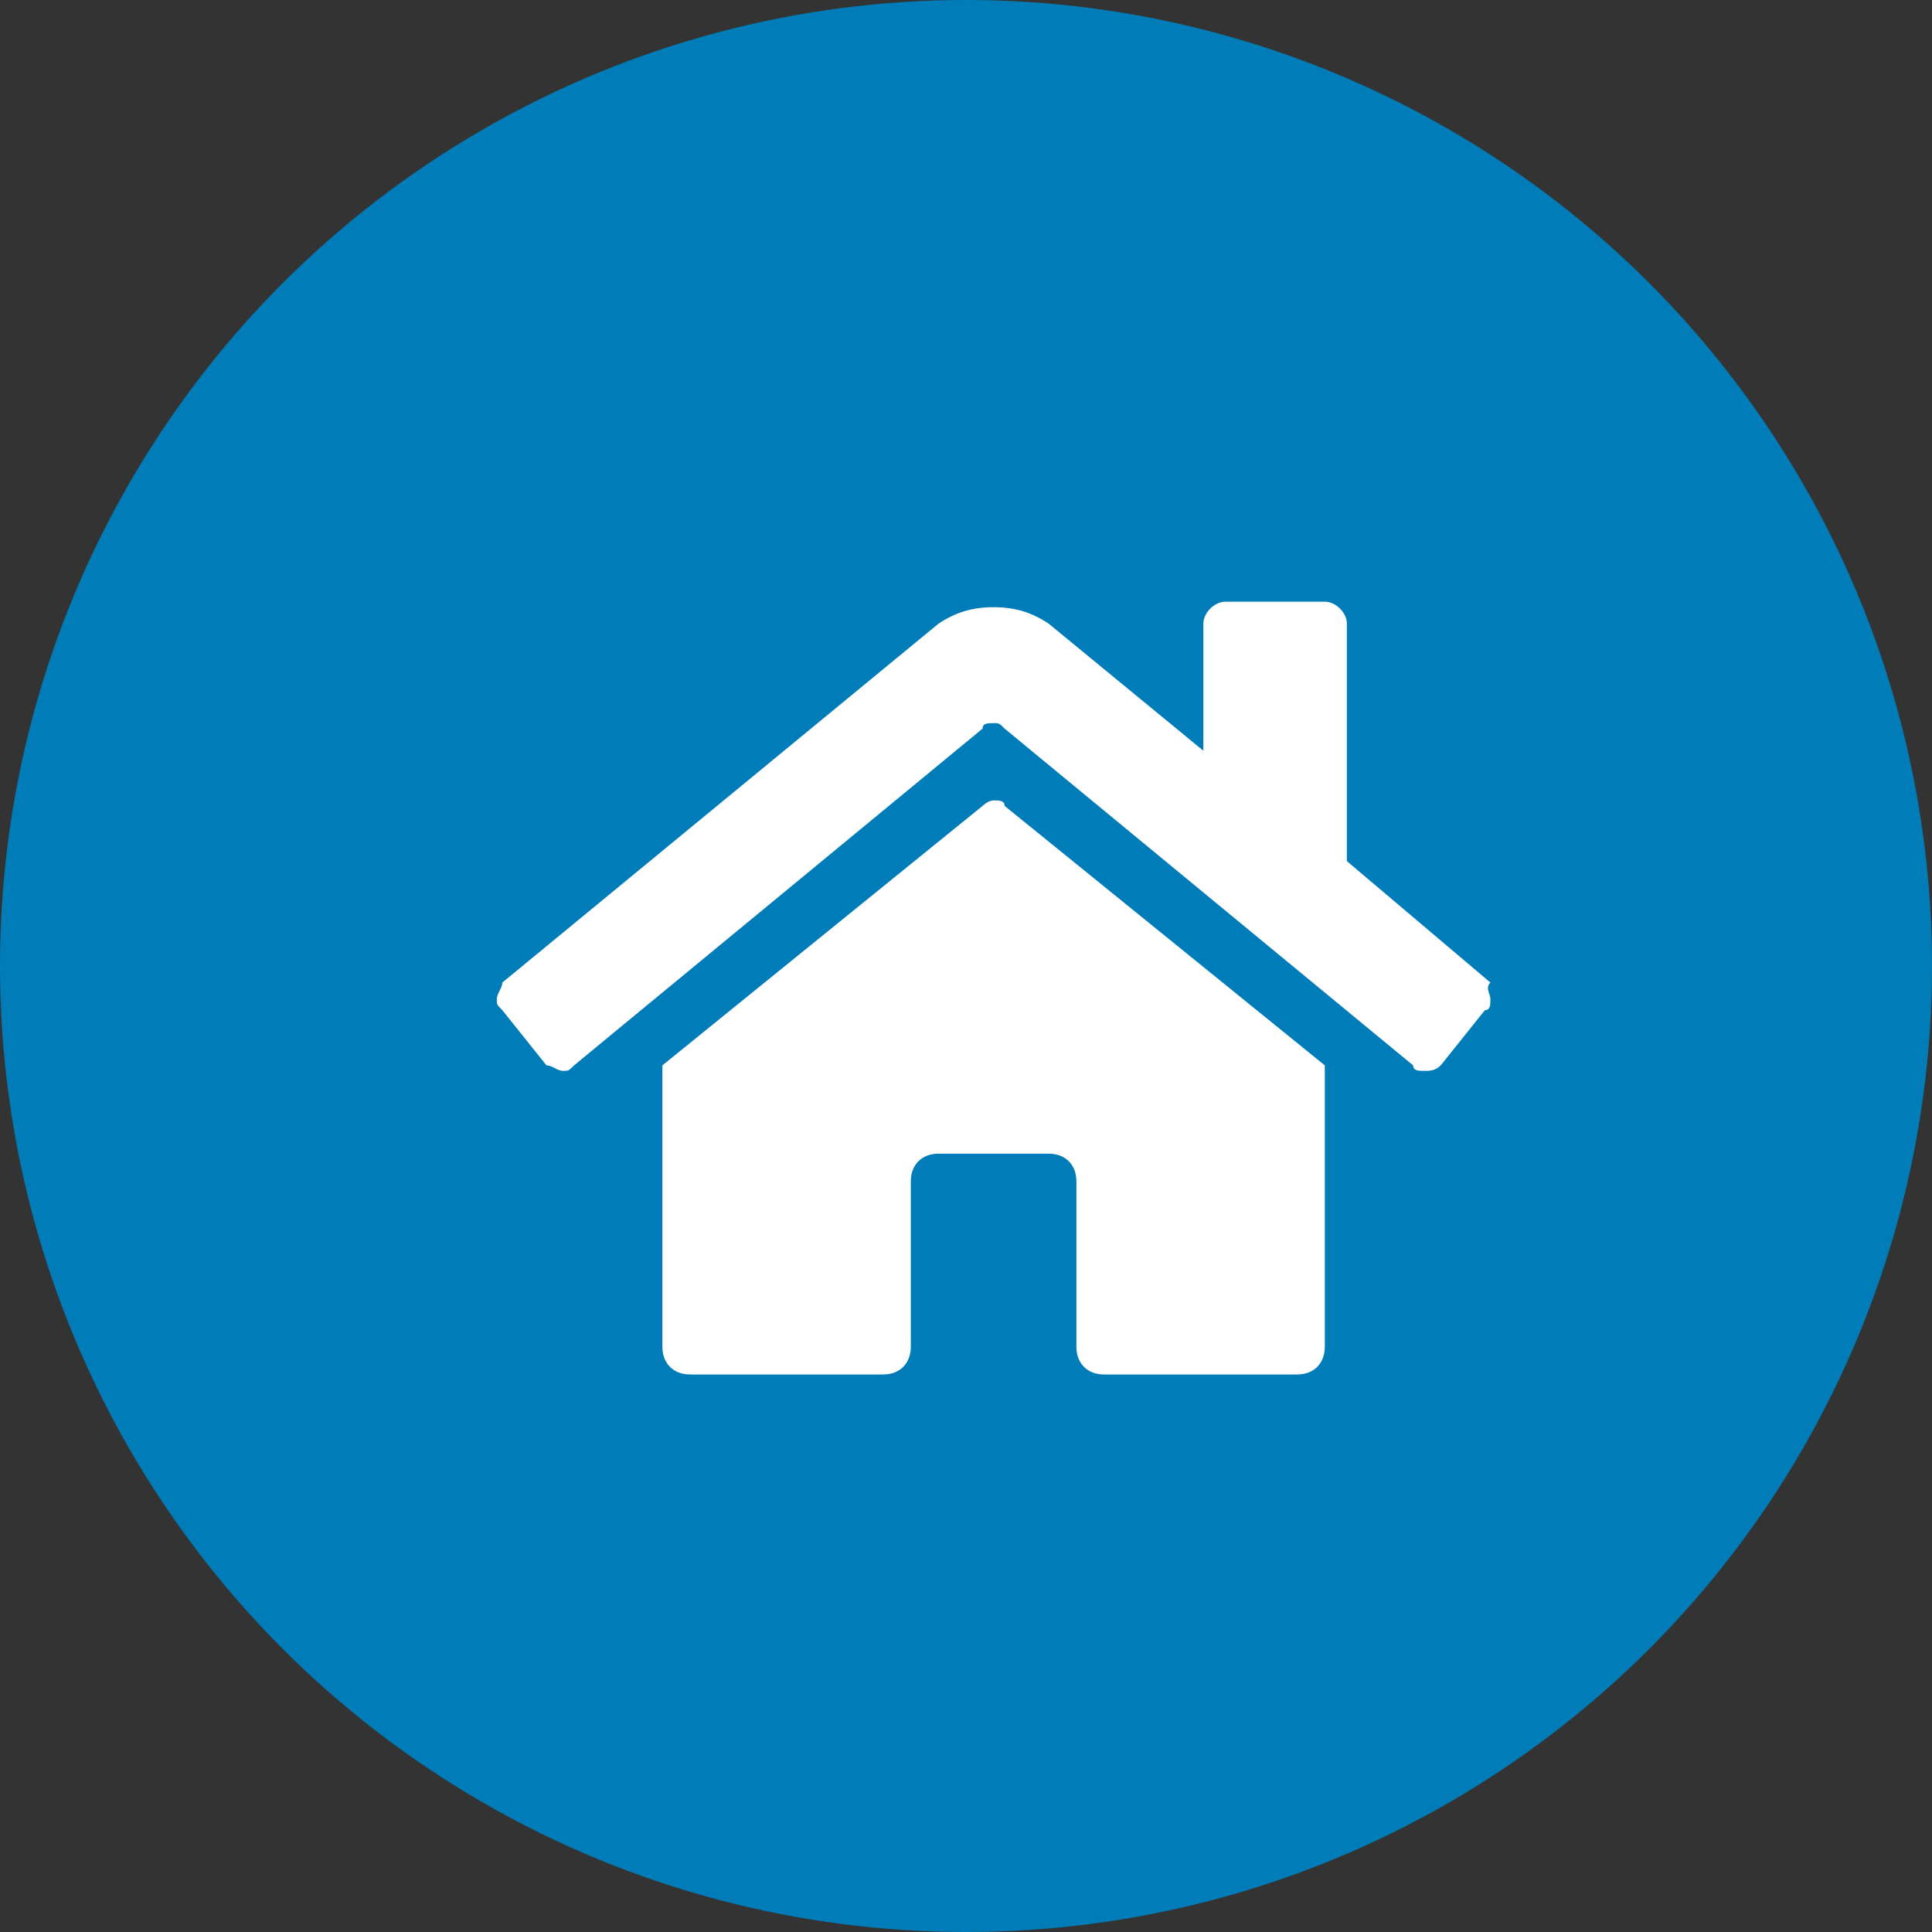
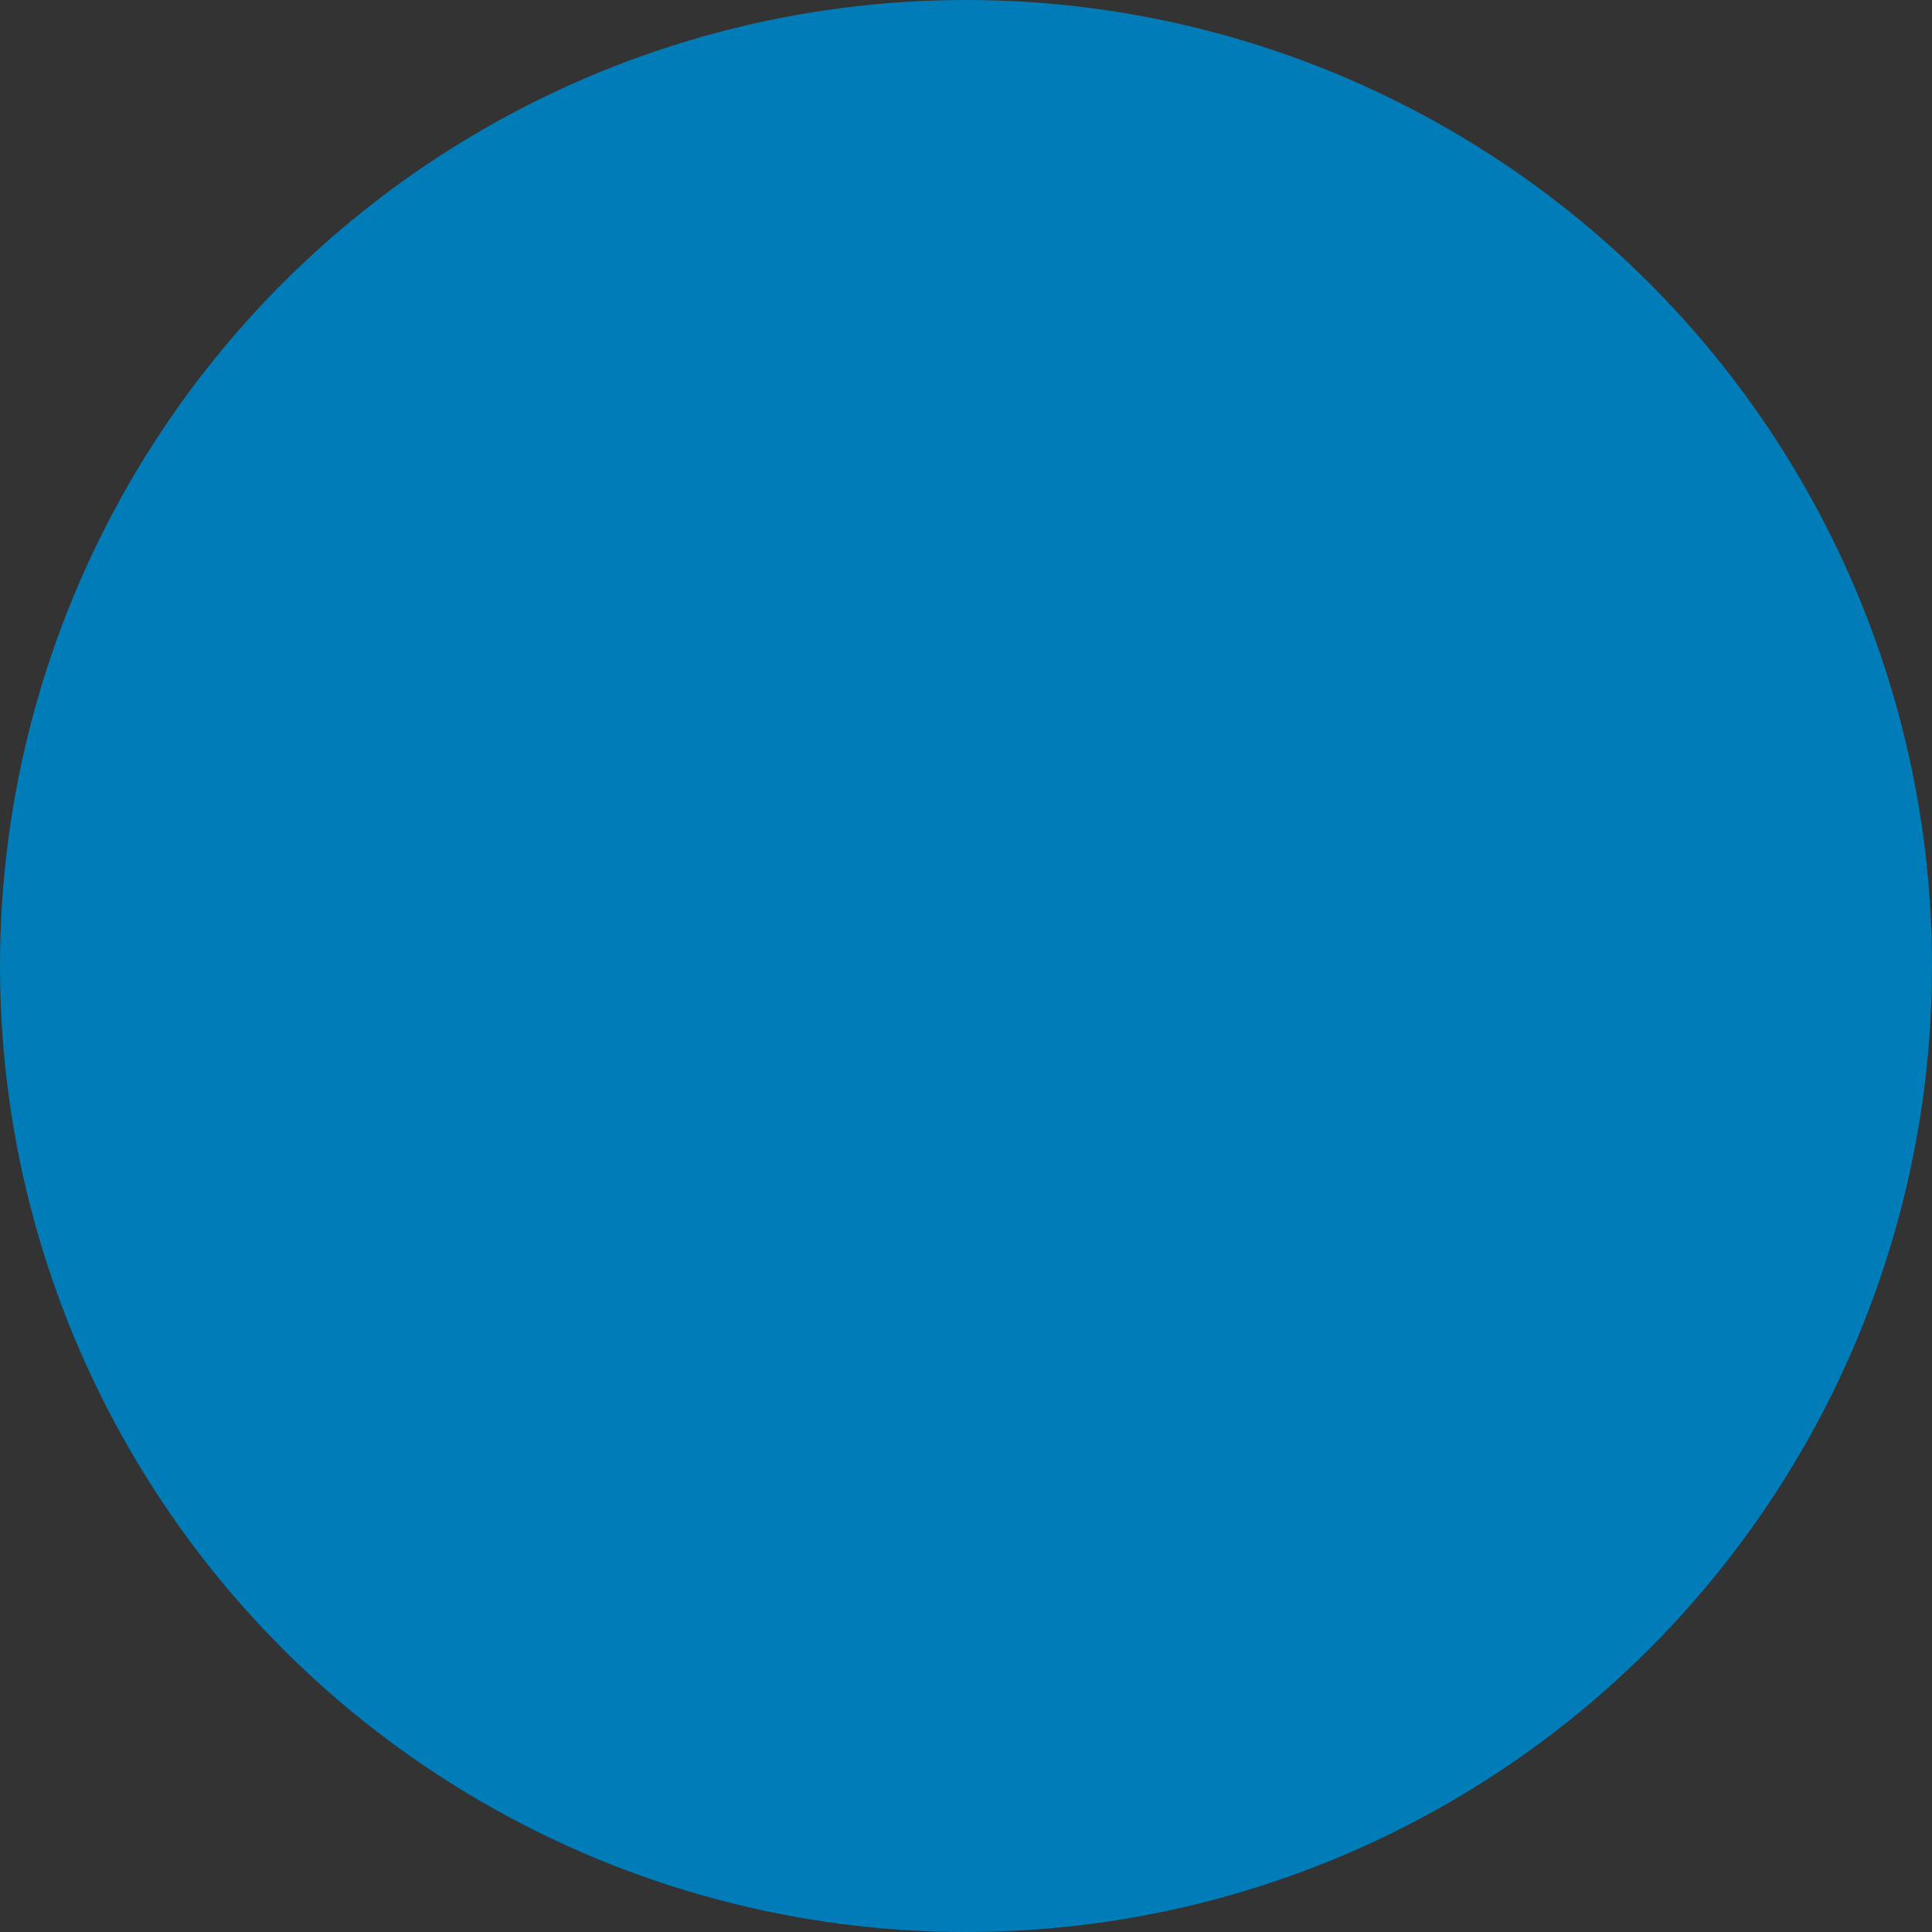
<svg xmlns="http://www.w3.org/2000/svg" viewBox="0 0 35 35">
  <rect x="0" y="0" width="35" height="35" fill="#333333" stroke="none" />
  <g transform="translate(-1005 -4995)">
    <circle cx="1022.5" cy="5012.5" r="17.5" fill="#007db8" />
-     <path d="M1032 5013.1c0 .1 0 .2-.1.2l-.8 1c-.1.1-.2.1-.3.1-.1 0-.2 0-.2-.1l-7.4-6.1c-.1-.1-.1-.1-.2-.1s-.2 0-.2.1l-7.4 6.1c-.1.1-.1.1-.2.1s-.2-.1-.3-.1l-.8-1c-.1-.1-.1-.1-.1-.2s.1-.2.1-.3l7.9-6.5c.3-.2.6-.3 1-.3s.7.1 1 .3l2.8 2.3v-2.3c0-.2.2-.4.4-.4h1.8c.2 0 .4.2.4.4v4.3l2.6 2.2c-.1.1 0 .2 0 .3zm-9-3.6c.1 0 .2 0 .2.1l5.8 4.7v5.1c0 .3-.2.5-.5.5h-3.5c-.3 0-.5-.2-.5-.5v-3c0-.3-.2-.5-.5-.5h-2c-.3 0-.5.2-.5.5v3c0 .3-.2.5-.5.5h-3.5c-.3 0-.5-.2-.5-.5v-5.1l5.8-4.7s.1-.1.2-.1z" fill="#fff" />
  </g>
</svg>